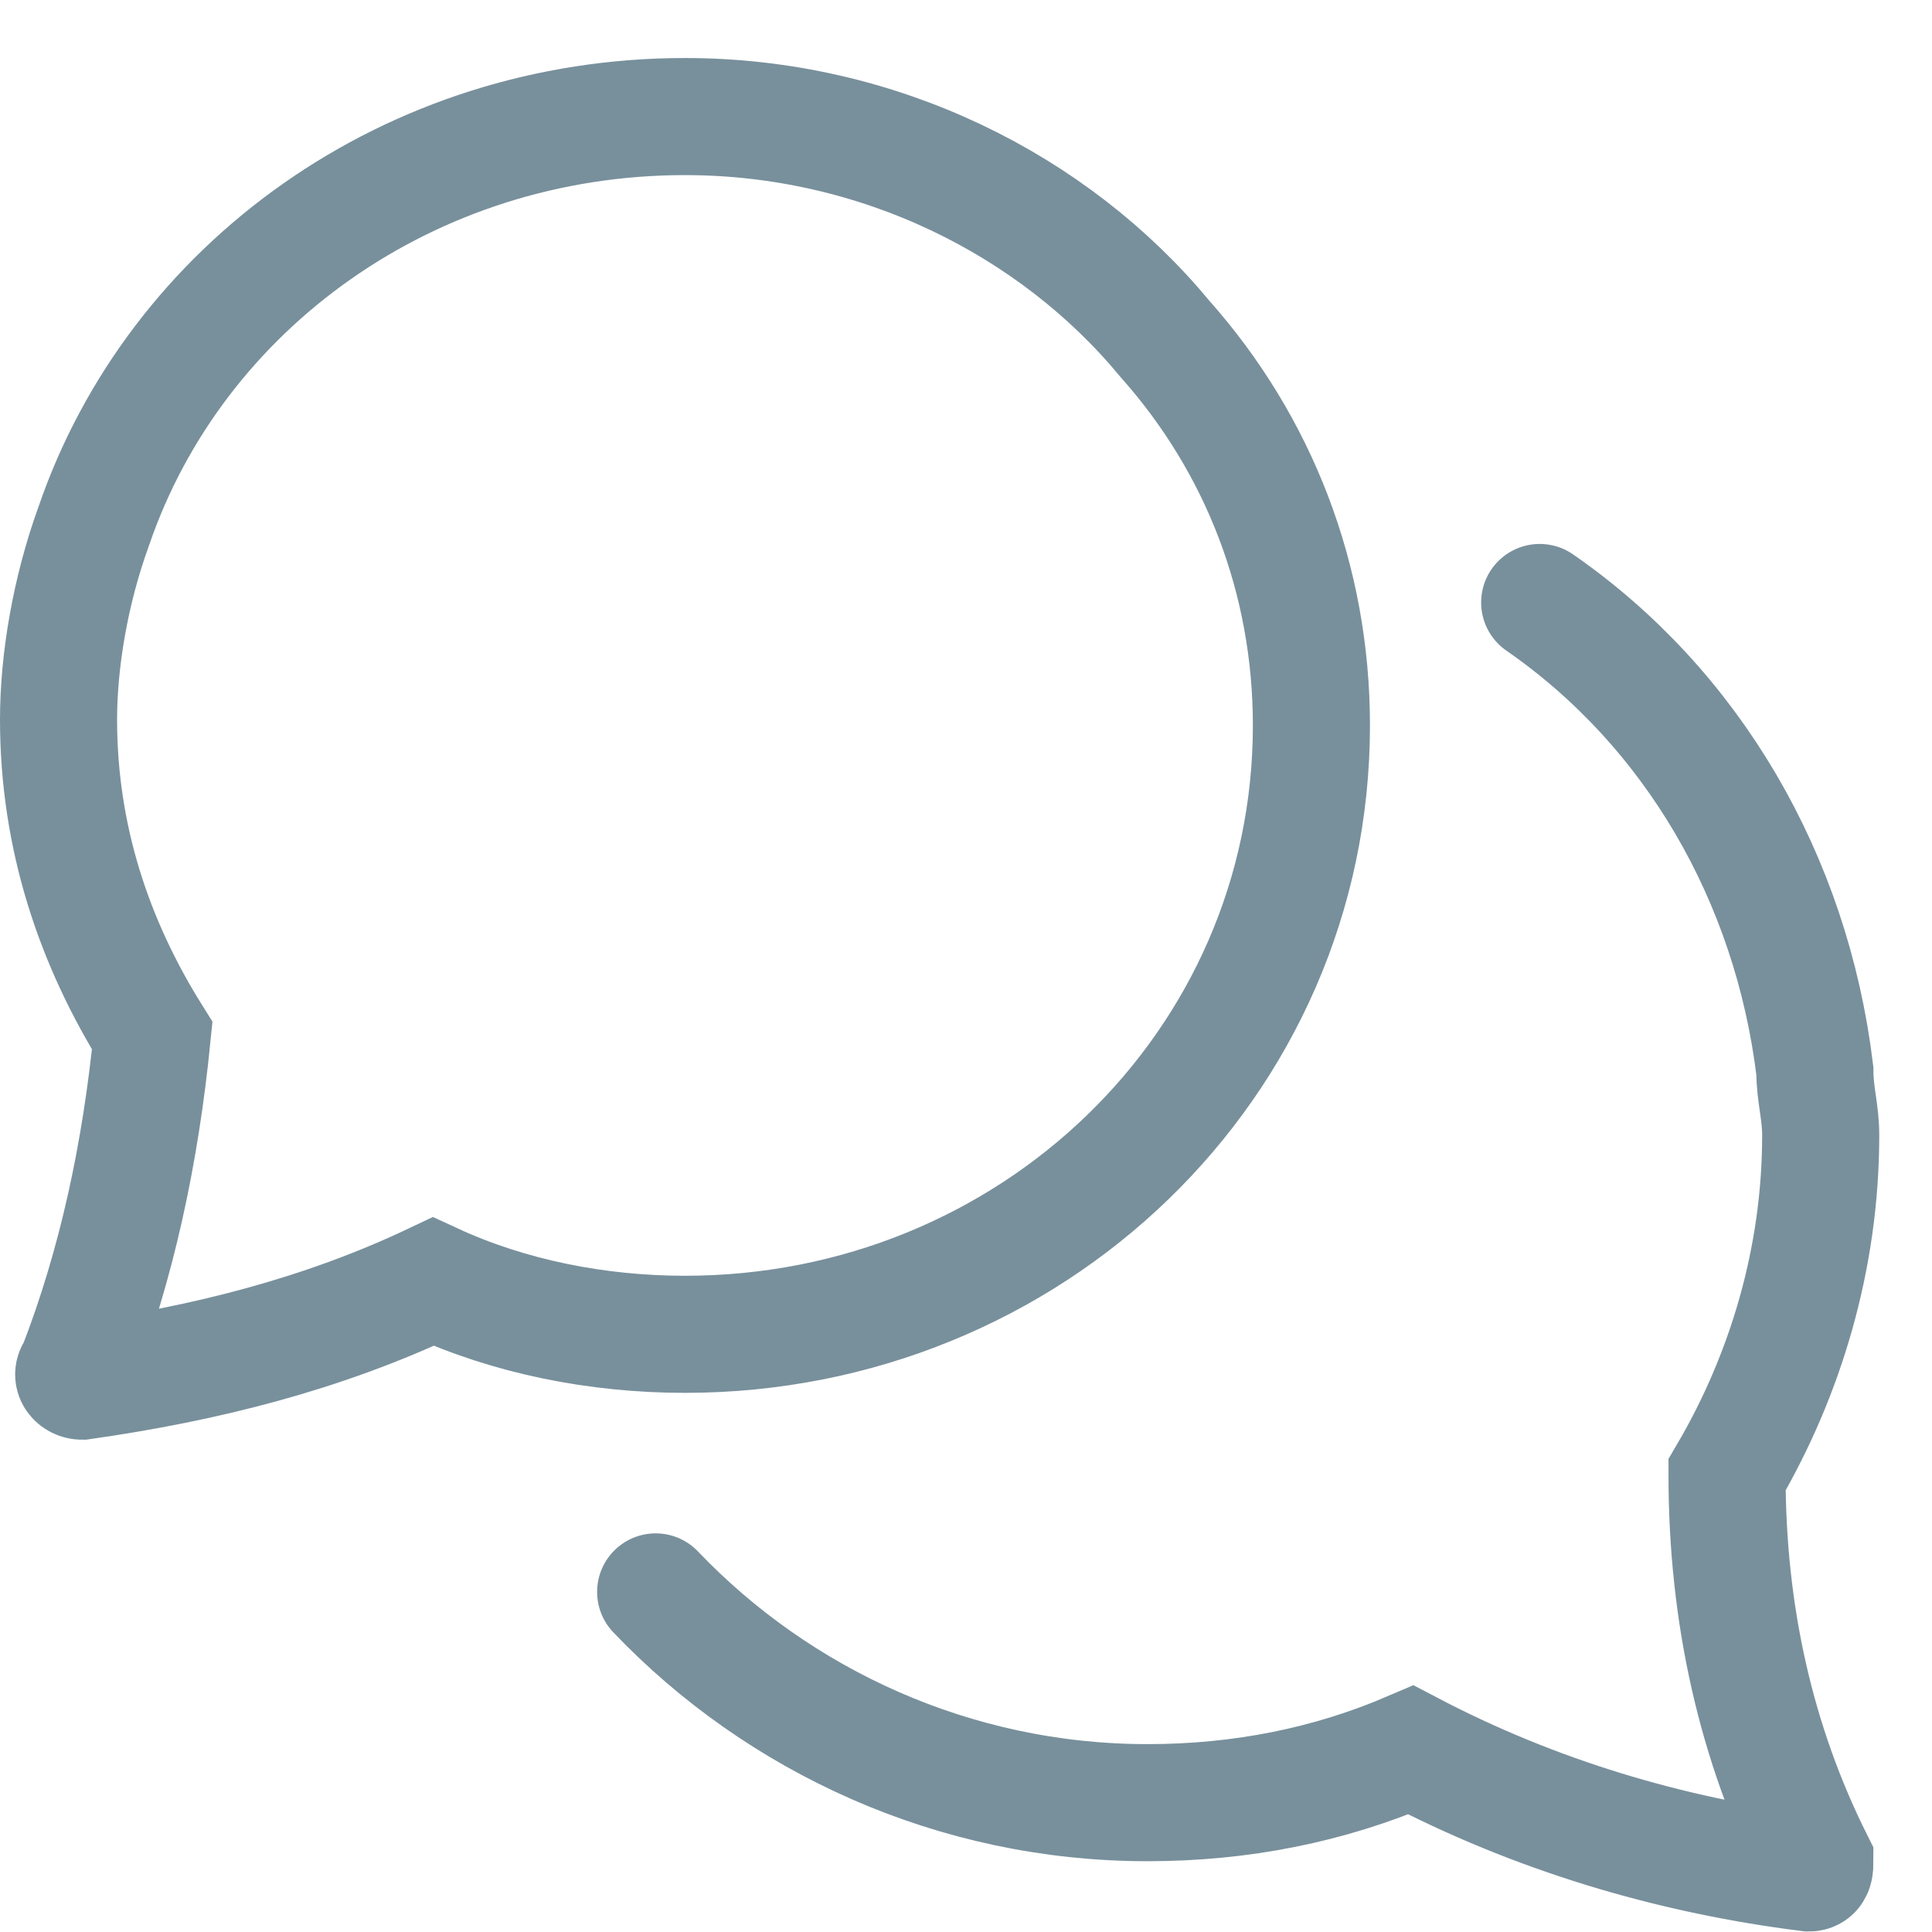
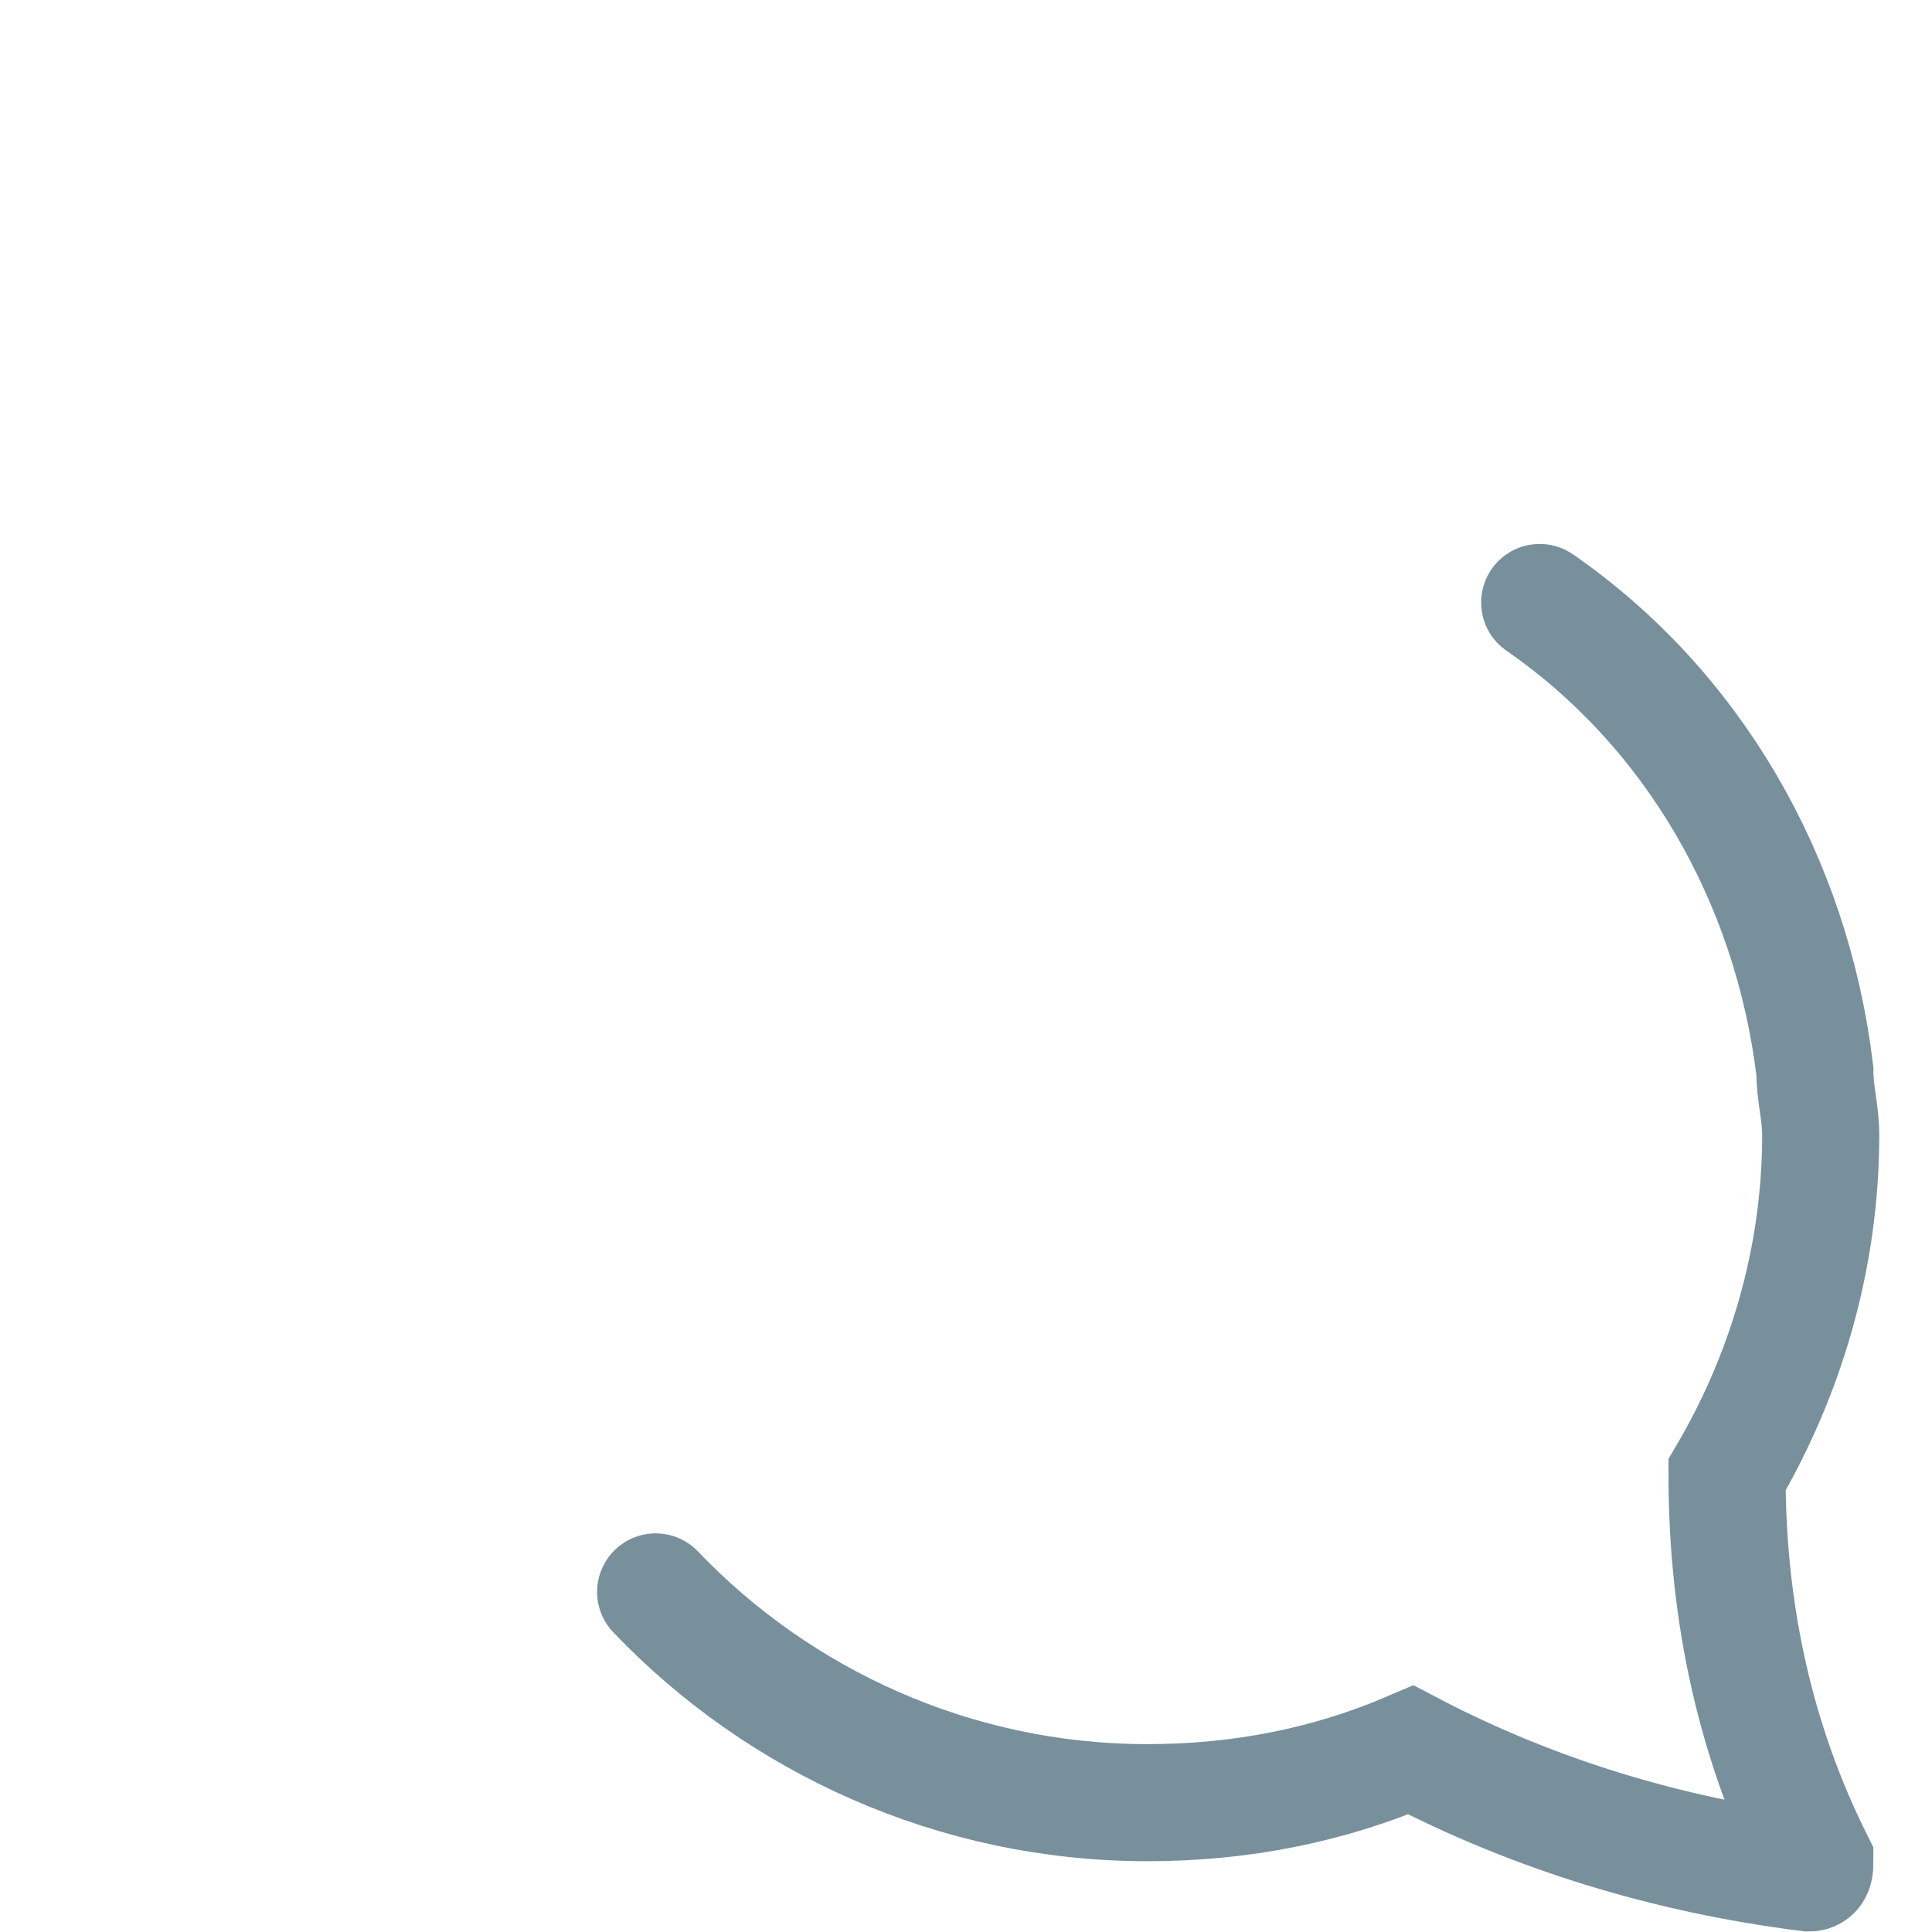
<svg xmlns="http://www.w3.org/2000/svg" width="33" height="33" viewBox="0 0 33 33" fill="none">
-   <path d="M22.4 12.391C22.4 18.191 17.6 22.791 11.7 22.791C10.2 22.791 8.7 22.491 7.4 21.891C5.5 22.791 3.5 23.291 1.4 23.591C1.3 23.591 1.2 23.491 1.3 23.391C2 21.591 2.4 19.691 2.6 17.691C1.6 16.091 1 14.291 1 12.291C1 11.291 1.2 10.091 1.6 8.991C3 4.891 7 1.991 11.7 1.991C15 1.991 18 3.491 19.9 5.791C21.5 7.591 22.4 9.891 22.4 12.391Z" stroke="#78909C" stroke-width="2" stroke-miterlimit="10" stroke-linecap="round" />
  <path d="M26.299 10.291C28.899 12.091 30.599 14.991 30.999 18.291C30.999 18.691 31.099 18.991 31.099 19.391C31.099 21.491 30.499 23.491 29.499 25.191C29.499 27.591 29.999 29.791 30.999 31.791C30.999 31.891 30.999 31.991 30.899 31.991C28.499 31.691 26.199 30.991 24.099 29.891C22.699 30.491 21.199 30.791 19.599 30.791C16.299 30.791 13.299 29.391 11.199 27.191" stroke="#78909C" stroke-width="2" stroke-miterlimit="10" stroke-linecap="round" />
</svg>